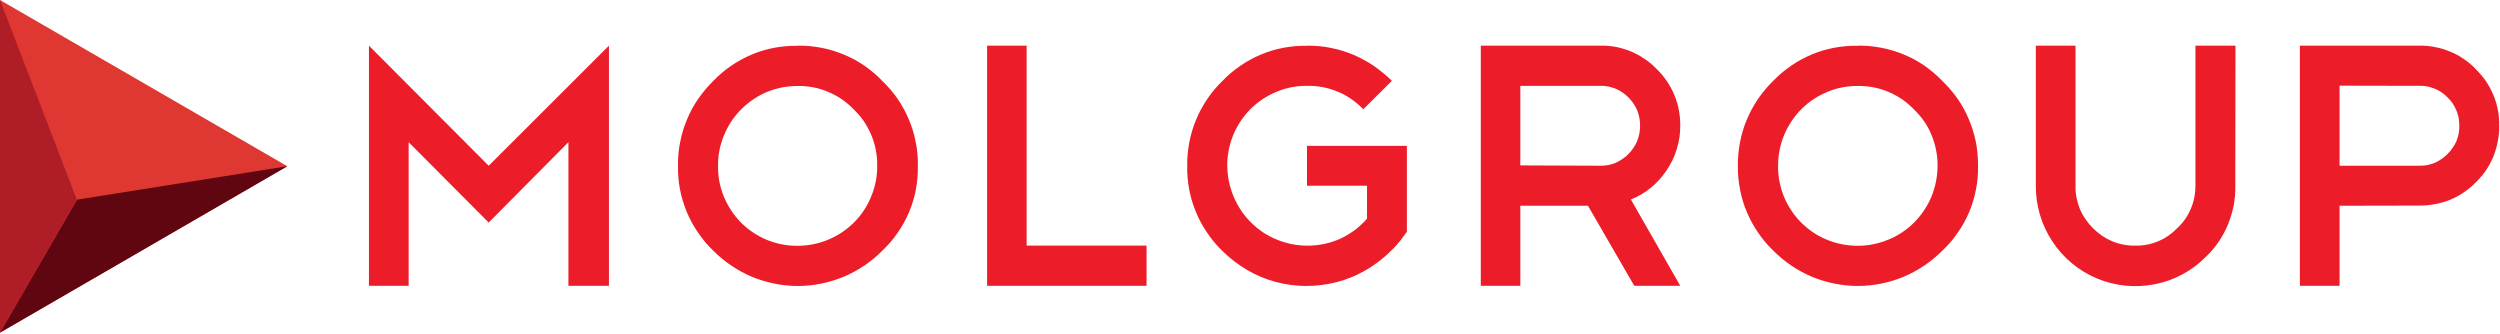
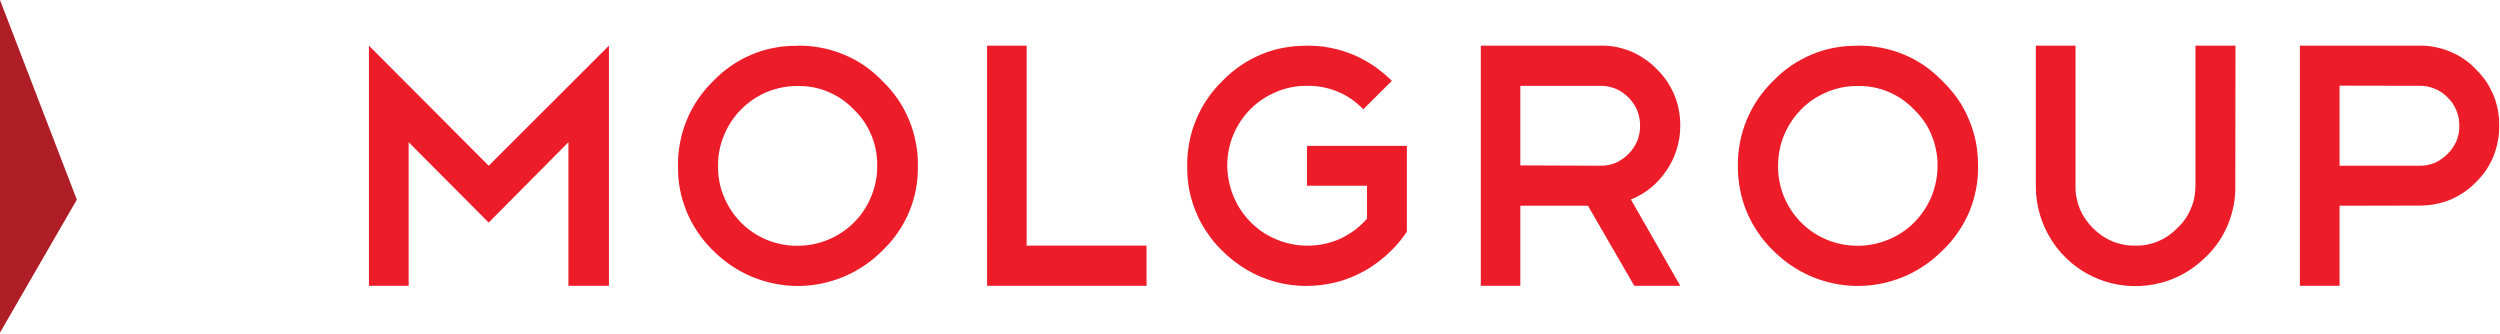
<svg xmlns="http://www.w3.org/2000/svg" version="1.2" viewBox="0 0 1549 207" width="1549" height="207">
  <title>mol_logo</title>
  <style>
		.s0 { fill: #df3832 } 
		.s1 { fill: #5f0611 } 
		.s2 { fill: #af1e27 } 
		.s3 { fill: #ed1c29 } 
	</style>
-   <path class="s0" d="m0 0v206.1l178-103.1z" />
-   <path class="s1" d="m47.7 123.7l-47.7 82.4 178-103.1z" />
  <path class="s2" d="m0 0v206.1l47.6-82.4z" />
  <path class="s3" d="m253.2 88.1v89h-24.6v-148.8l74.2 74.4 74.5-74.4v148.8h-25.1v-89l-49.4 49.8zm241.2-59.8c4.8-0.1 9.7 0.4 14.5 1.3 4.7 0.9 9.4 2.3 13.9 4.2 4.5 1.8 8.8 4.2 12.8 6.9 4 2.8 7.8 6 11.1 9.5 3.6 3.4 6.7 7.1 9.5 11.1 2.8 4.1 5.1 8.4 7 12.9 1.9 4.5 3.3 9.2 4.2 14 1 4.8 1.4 9.7 1.3 14.6 0.1 4.9-0.3 9.7-1.2 14.5-0.9 4.8-2.3 9.5-4.2 14-1.9 4.6-4.3 8.9-7.1 12.9-2.7 4-5.9 7.7-9.5 11.1-6.8 6.9-15 12.4-24 16.2-9 3.7-18.6 5.7-28.4 5.7-9.7 0-19.4-2-28.4-5.7-9-3.8-17.1-9.3-24-16.2-3.5-3.4-6.7-7.1-9.4-11.2-2.8-4-5.1-8.3-7-12.8-1.8-4.5-3.3-9.2-4.2-14-0.9-4.8-1.3-9.7-1.2-14.5-0.1-4.9 0.3-9.8 1.3-14.6 0.9-4.8 2.3-9.5 4.2-14 1.8-4.5 4.2-8.8 6.9-12.8 2.8-4 5.9-7.8 9.4-11.2 3.4-3.5 7.1-6.7 11.1-9.4 4-2.8 8.3-5.1 12.8-7 4.5-1.9 9.2-3.3 14-4.2 4.8-0.9 9.7-1.3 14.6-1.2m0 24.9c-6.6-0.1-13 1.2-19 3.6-6 2.5-11.5 6.2-16.1 10.8-4.6 4.6-8.2 10-10.7 16.1-2.5 6-3.8 12.5-3.7 19-0.1 6.5 1.1 13 3.6 19 2.5 6.1 6.1 11.5 10.7 16.2 4.6 4.6 10.1 8.2 16.1 10.7 6 2.4 12.5 3.7 19 3.6 6.5 0 12.9-1.3 18.9-3.8 6-2.5 11.4-6.1 16-10.7 4.6-4.6 8.2-10.1 10.6-16.1 2.5-6 3.8-12.4 3.7-18.9q0.1-4.9-0.8-9.7-0.9-4.8-2.8-9.3-1.9-4.5-4.6-8.6-2.8-4-6.3-7.4-3.4-3.5-7.4-6.3-4-2.7-8.5-4.6-4.5-1.9-9.3-2.8-4.8-0.9-9.6-0.8m117.4-25h24.5v123.9h74.3v24.9h-98.8zm198.2 0q3.7 0 7.4 0.3 3.7 0.3 7.4 1.1 3.6 0.7 7.2 1.8 3.5 1.1 6.9 2.5 3.3 1.4 6.5 3.2 3.2 1.7 6.1 3.7 3 2.1 5.8 4.4 2.8 2.3 5.3 4.8l-17.7 17.6q-3.4-3.5-7.4-6.3-4-2.8-8.5-4.6-4.5-1.9-9.3-2.8-4.8-0.9-9.7-0.8c-6.5-0.1-12.9 1.2-18.9 3.7-6 2.5-11.5 6.1-16.1 10.7-4.6 4.6-8.2 10.1-10.7 16.1-2.5 6.1-3.7 12.5-3.7 19 0.1 8.3 2.2 16.5 6.2 23.8 3.9 7.2 9.7 13.4 16.6 17.9 7 4.4 15 7.1 23.2 7.7 8.3 0.6 16.5-0.8 24.1-4.2q2.4-1.1 4.6-2.5 2.2-1.3 4.3-2.8 2.1-1.6 4-3.4 1.9-1.7 3.6-3.7v-20.4h-37.2v-24.7h61.9v53.2q-1.3 1.9-2.7 3.7-1.3 1.8-2.8 3.5-1.5 1.8-3.1 3.4-1.6 1.6-3.3 3.2-1.6 1.5-3.4 2.9-1.7 1.5-3.6 2.8-1.8 1.3-3.7 2.6-1.9 1.2-3.9 2.3-2 1.1-4.1 2.1-2 1-4.1 1.8-2.2 0.9-4.3 1.6-2.2 0.7-4.4 1.3c-6.3 1.6-12.7 2.4-19.1 2.4-6.4 0-12.8-0.9-19.1-2.6-6.2-1.7-12.1-4.2-17.7-7.5-5.5-3.3-10.6-7.2-15.2-11.8-3.5-3.4-6.6-7.1-9.3-11.2-2.8-4-5.1-8.3-6.9-12.8-1.9-4.5-3.3-9.2-4.2-14-0.9-4.8-1.3-9.7-1.2-14.6-0.1-4.8 0.4-9.7 1.3-14.5 0.9-4.8 2.3-9.5 4.2-14 1.8-4.5 4.2-8.8 6.9-12.8 2.7-4.1 5.9-7.8 9.4-11.2 3.3-3.5 7.1-6.7 11.1-9.4 4-2.8 8.3-5.1 12.8-7 4.5-1.9 9.2-3.3 14-4.2 4.8-0.9 9.6-1.3 14.5-1.2m202.8 148.7l-28.7-49.6h-41.9v49.6h-24.5v-148.8h74.2q4.8-0.1 9.6 0.8 4.8 1 9.3 2.8 4.5 1.9 8.5 4.7 4.1 2.7 7.4 6.2 3.5 3.4 6.3 7.5 2.7 4 4.6 8.5 1.9 4.5 2.8 9.3 0.9 4.8 0.9 9.7 0 3.7-0.5 7.4-0.6 3.7-1.7 7.3-1.1 3.6-2.7 6.9-1.7 3.4-3.8 6.5-2 2.9-4.4 5.6-2.4 2.6-5.2 4.9-2.8 2.3-5.9 4.1-3 1.8-6.4 3.1l30.6 53.5zm-21-123.9h-49.6v49.3l49.7 0.2q2.4 0 4.8-0.4 2.3-0.5 4.6-1.4 2.2-1 4.2-2.4 2-1.3 3.7-3.1c2.3-2.3 4.1-5 5.4-8 1.2-3 1.8-6.2 1.8-9.5 0-3.3-0.6-6.5-1.8-9.5-1.3-3-3.1-5.7-5.4-8q-1.7-1.7-3.7-3.1-2-1.4-4.2-2.3-2.3-0.9-4.7-1.4-2.3-0.5-4.7-0.4m159.4-24.9c4.9-0.1 9.7 0.4 14.5 1.3 4.8 0.9 9.5 2.3 14 4.2 4.5 1.8 8.8 4.2 12.8 6.9 4 2.8 7.7 6 11.1 9.5 3.5 3.4 6.7 7.1 9.5 11.1 2.8 4 5.1 8.3 7 12.9 1.9 4.5 3.3 9.2 4.3 14 0.9 4.8 1.3 9.7 1.3 14.6 0.1 4.9-0.3 9.8-1.3 14.6-0.9 4.8-2.3 9.5-4.2 14-1.9 4.5-4.3 8.8-7.1 12.8-2.7 4-5.9 7.7-9.5 11.1-6.9 6.9-15 12.4-24 16.2-9 3.7-18.6 5.7-28.4 5.7-9.7 0-19.4-2-28.4-5.7-9-3.8-17.1-9.3-24-16.2-3.5-3.4-6.7-7.1-9.4-11.2-2.8-4-5.1-8.3-7-12.8-1.9-4.5-3.3-9.2-4.2-14-0.9-4.8-1.4-9.6-1.3-14.5-0.1-4.9 0.4-9.8 1.3-14.6 0.9-4.8 2.3-9.5 4.2-14 1.9-4.5 4.2-8.8 6.9-12.8 2.8-4 5.9-7.8 9.4-11.2 3.4-3.5 7.1-6.7 11.1-9.4 4-2.8 8.3-5.1 12.8-7 4.5-1.9 9.2-3.3 14-4.2 4.8-0.9 9.6-1.3 14.5-1.2m0 24.9c-6.5-0.1-12.9 1.2-18.9 3.7-6 2.5-11.5 6.1-16 10.7-4.6 4.6-8.2 10.1-10.7 16.1-2.5 6-3.7 12.5-3.7 19-0.1 6.5 1.2 13 3.6 19 2.5 6 6.1 11.5 10.7 16.1 4.6 4.6 10.1 8.3 16.1 10.7 6 2.5 12.5 3.7 19 3.7 6.5 0 12.9-1.3 18.9-3.8 6-2.4 11.5-6.1 16.1-10.7 4.5-4.6 8.2-10.1 10.7-16.1 2.4-6 3.7-12.4 3.7-18.9q0.1-4.9-0.9-9.7-0.9-4.8-2.8-9.3-1.8-4.6-4.6-8.6-2.8-4-6.3-7.4-3.4-3.5-7.4-6.3-4-2.7-8.5-4.6-4.5-1.9-9.3-2.8-4.8-0.9-9.6-0.8m233.9 61.8c0.1 4.1-0.3 8.2-1 12.2-0.8 4-2 7.9-3.5 11.7-1.6 3.8-3.5 7.4-5.8 10.8-2.3 3.4-4.9 6.5-7.9 9.3-8.6 8.7-19.6 14.7-31.6 17-12.1 2.4-24.5 1.2-35.8-3.5-11.3-4.7-21-12.7-27.7-22.9-6.8-10.3-10.4-22.3-10.3-34.6v-86.8h24.6v86.8q-0.1 3.7 0.6 7.3 0.7 3.6 2 6.9 1.4 3.4 3.5 6.4 2 3 4.6 5.6 2.6 2.6 5.6 4.7 3.1 2.1 6.4 3.5 3.4 1.4 7.1 2.1 3.6 0.7 7.2 0.6 3.7 0.1 7.3-0.6 3.6-0.7 6.9-2.1 3.4-1.4 6.4-3.5 3-2.1 5.5-4.7 2.7-2.5 4.8-5.5 2.1-3 3.5-6.4 1.5-3.4 2.2-7 0.7-3.6 0.7-7.3v-86.8h24.8zm64.6 12.4v49.6h-24.6v-148.8h74.2q4.9-0.1 9.6 0.9 4.8 0.9 9.3 2.8 4.5 1.8 8.5 4.6 4.1 2.7 7.4 6.3 3.5 3.4 6.3 7.4 2.7 4.1 4.6 8.6 1.9 4.5 2.8 9.4 0.9 4.8 0.8 9.7 0.1 4.9-0.9 9.7-0.9 4.8-2.7 9.3-1.9 4.5-4.6 8.6-2.8 4-6.3 7.4-3.4 3.5-7.4 6.2-4 2.7-8.5 4.6-4.5 1.8-9.3 2.7-4.7 0.9-9.6 0.9zm0-74.4v49.6h49.6q2.5 0 4.8-0.4 2.4-0.5 4.6-1.4 2.3-1 4.2-2.4 2-1.3 3.7-3.1 1.8-1.7 3.1-3.7 1.4-2 2.4-4.2 0.9-2.3 1.4-4.7 0.4-2.4 0.4-4.8 0-2.4-0.4-4.9-0.5-2.4-1.4-4.6-1-2.3-2.3-4.4-1.4-2-3.2-3.7-1.6-1.7-3.6-3.1-2-1.4-4.3-2.3-2.2-0.9-4.5-1.4-2.4-0.5-4.8-0.4z" />
</svg>